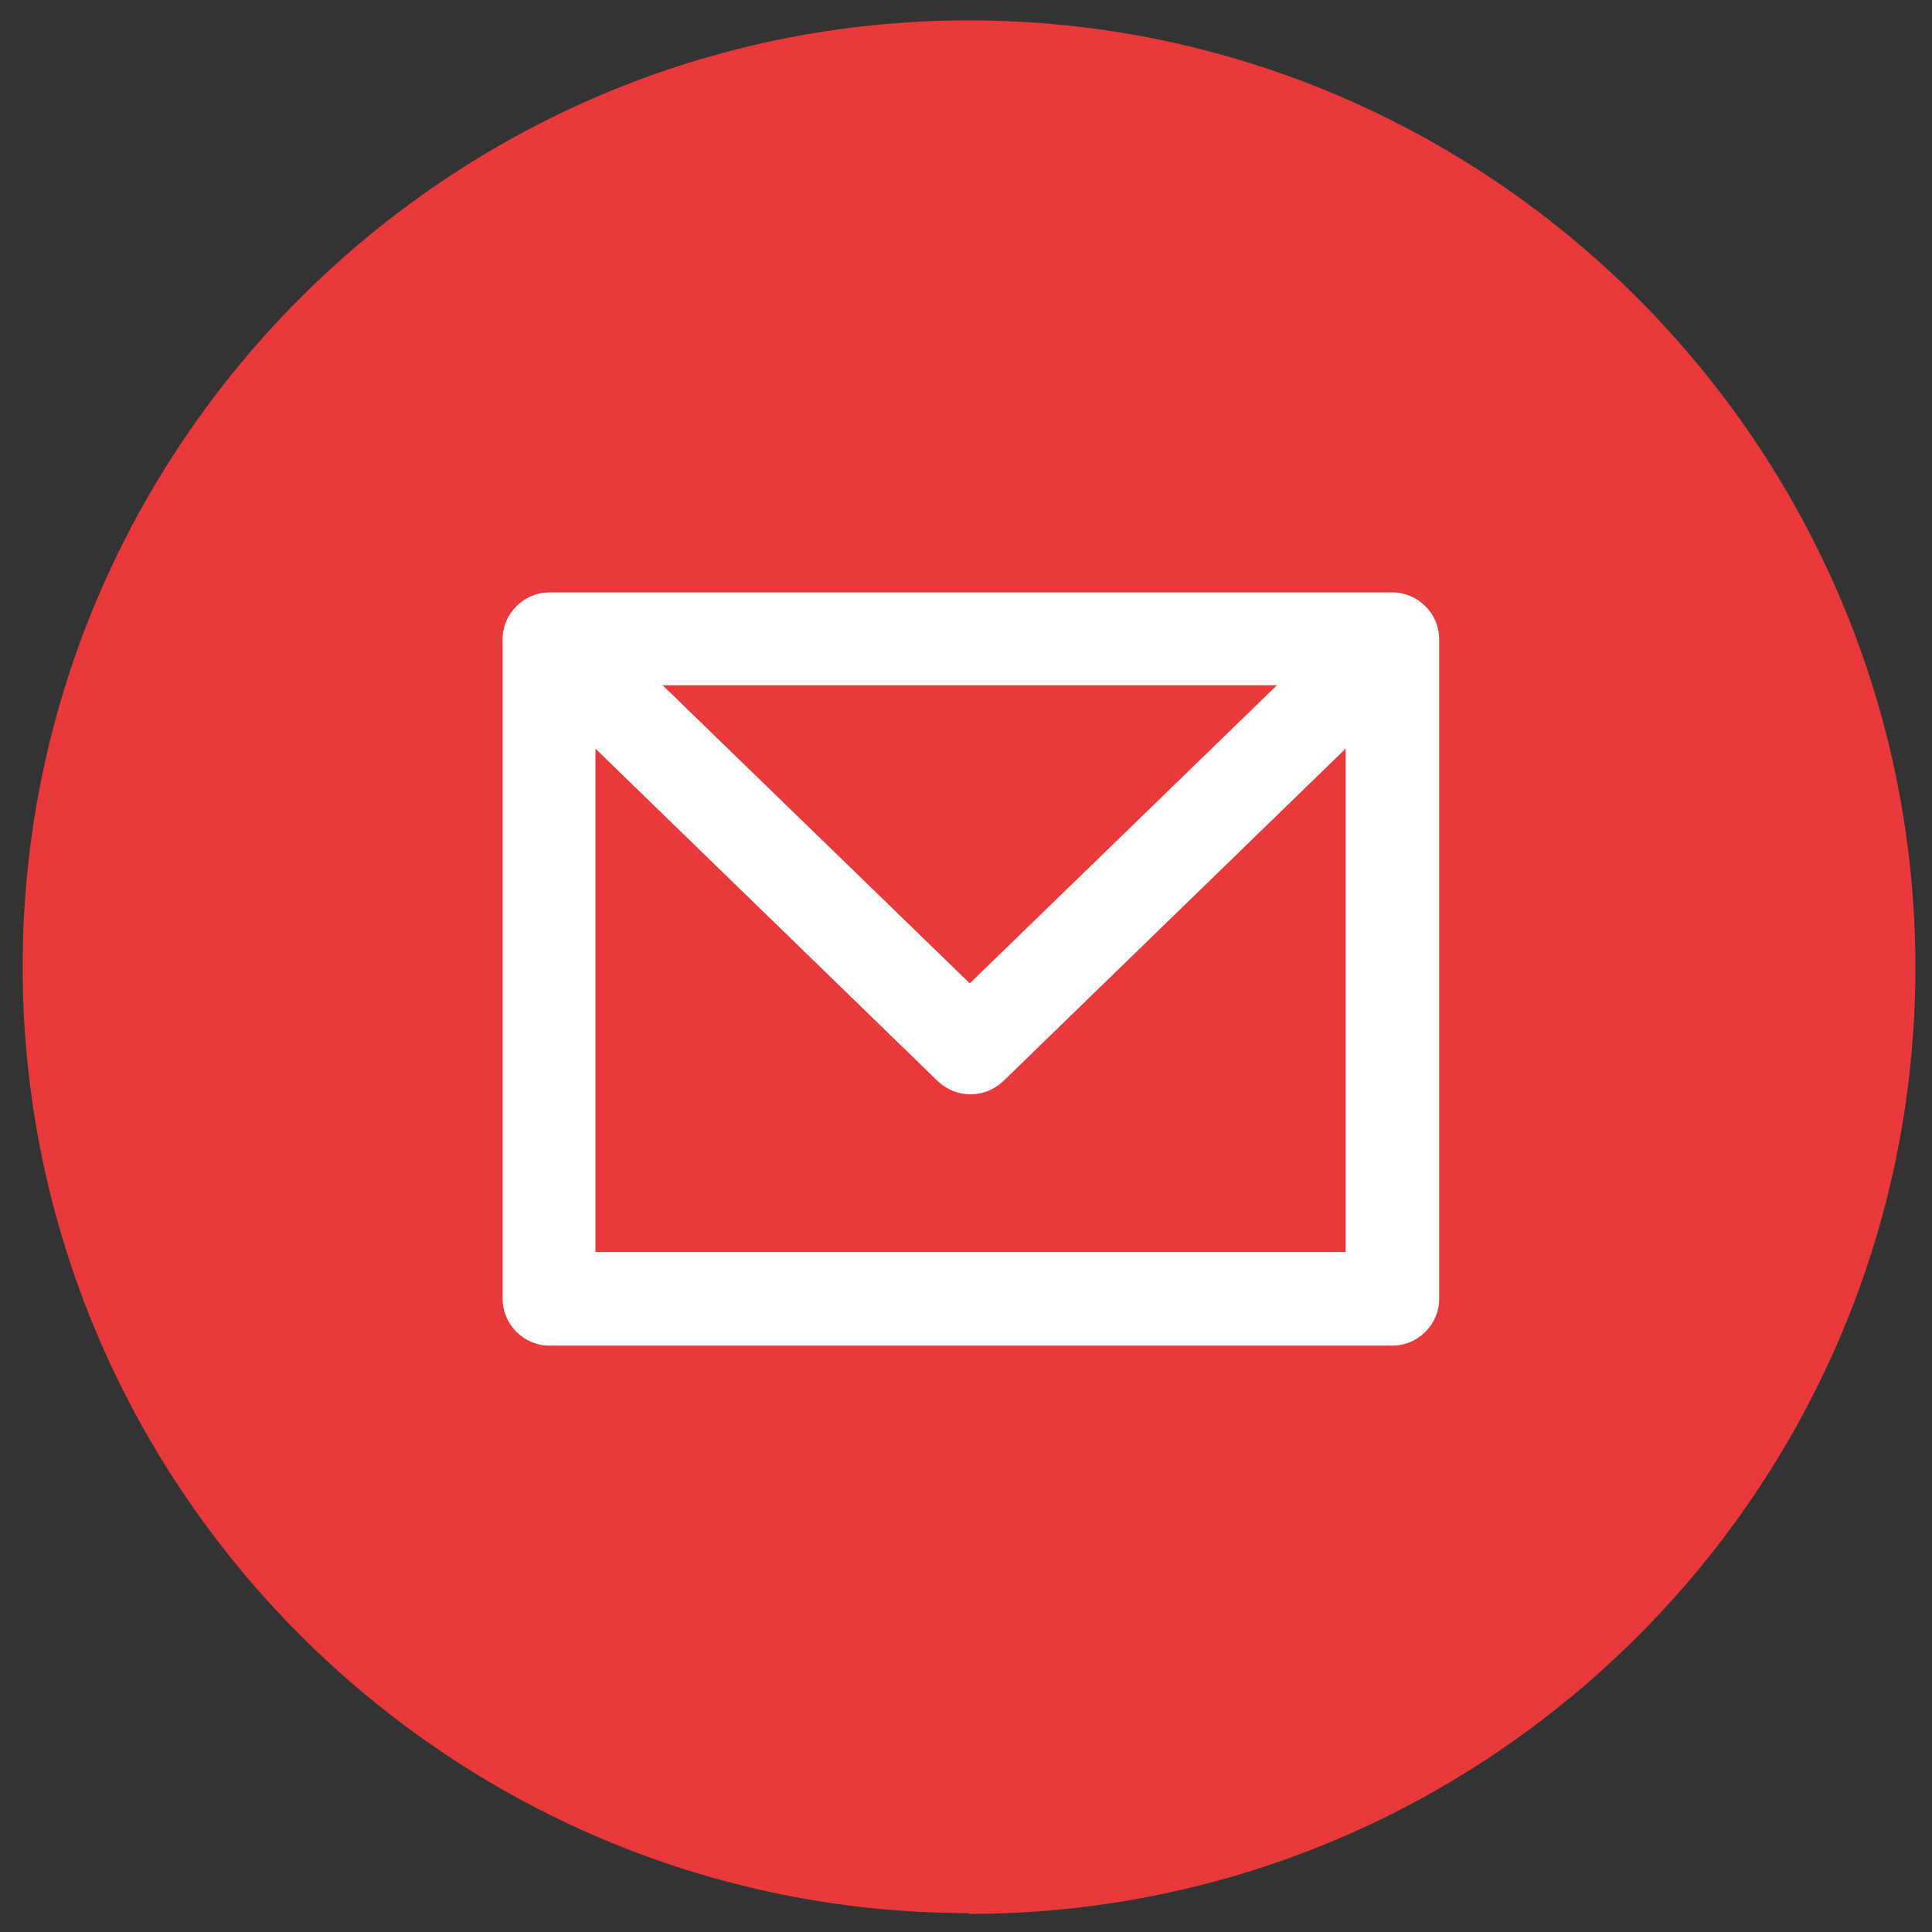
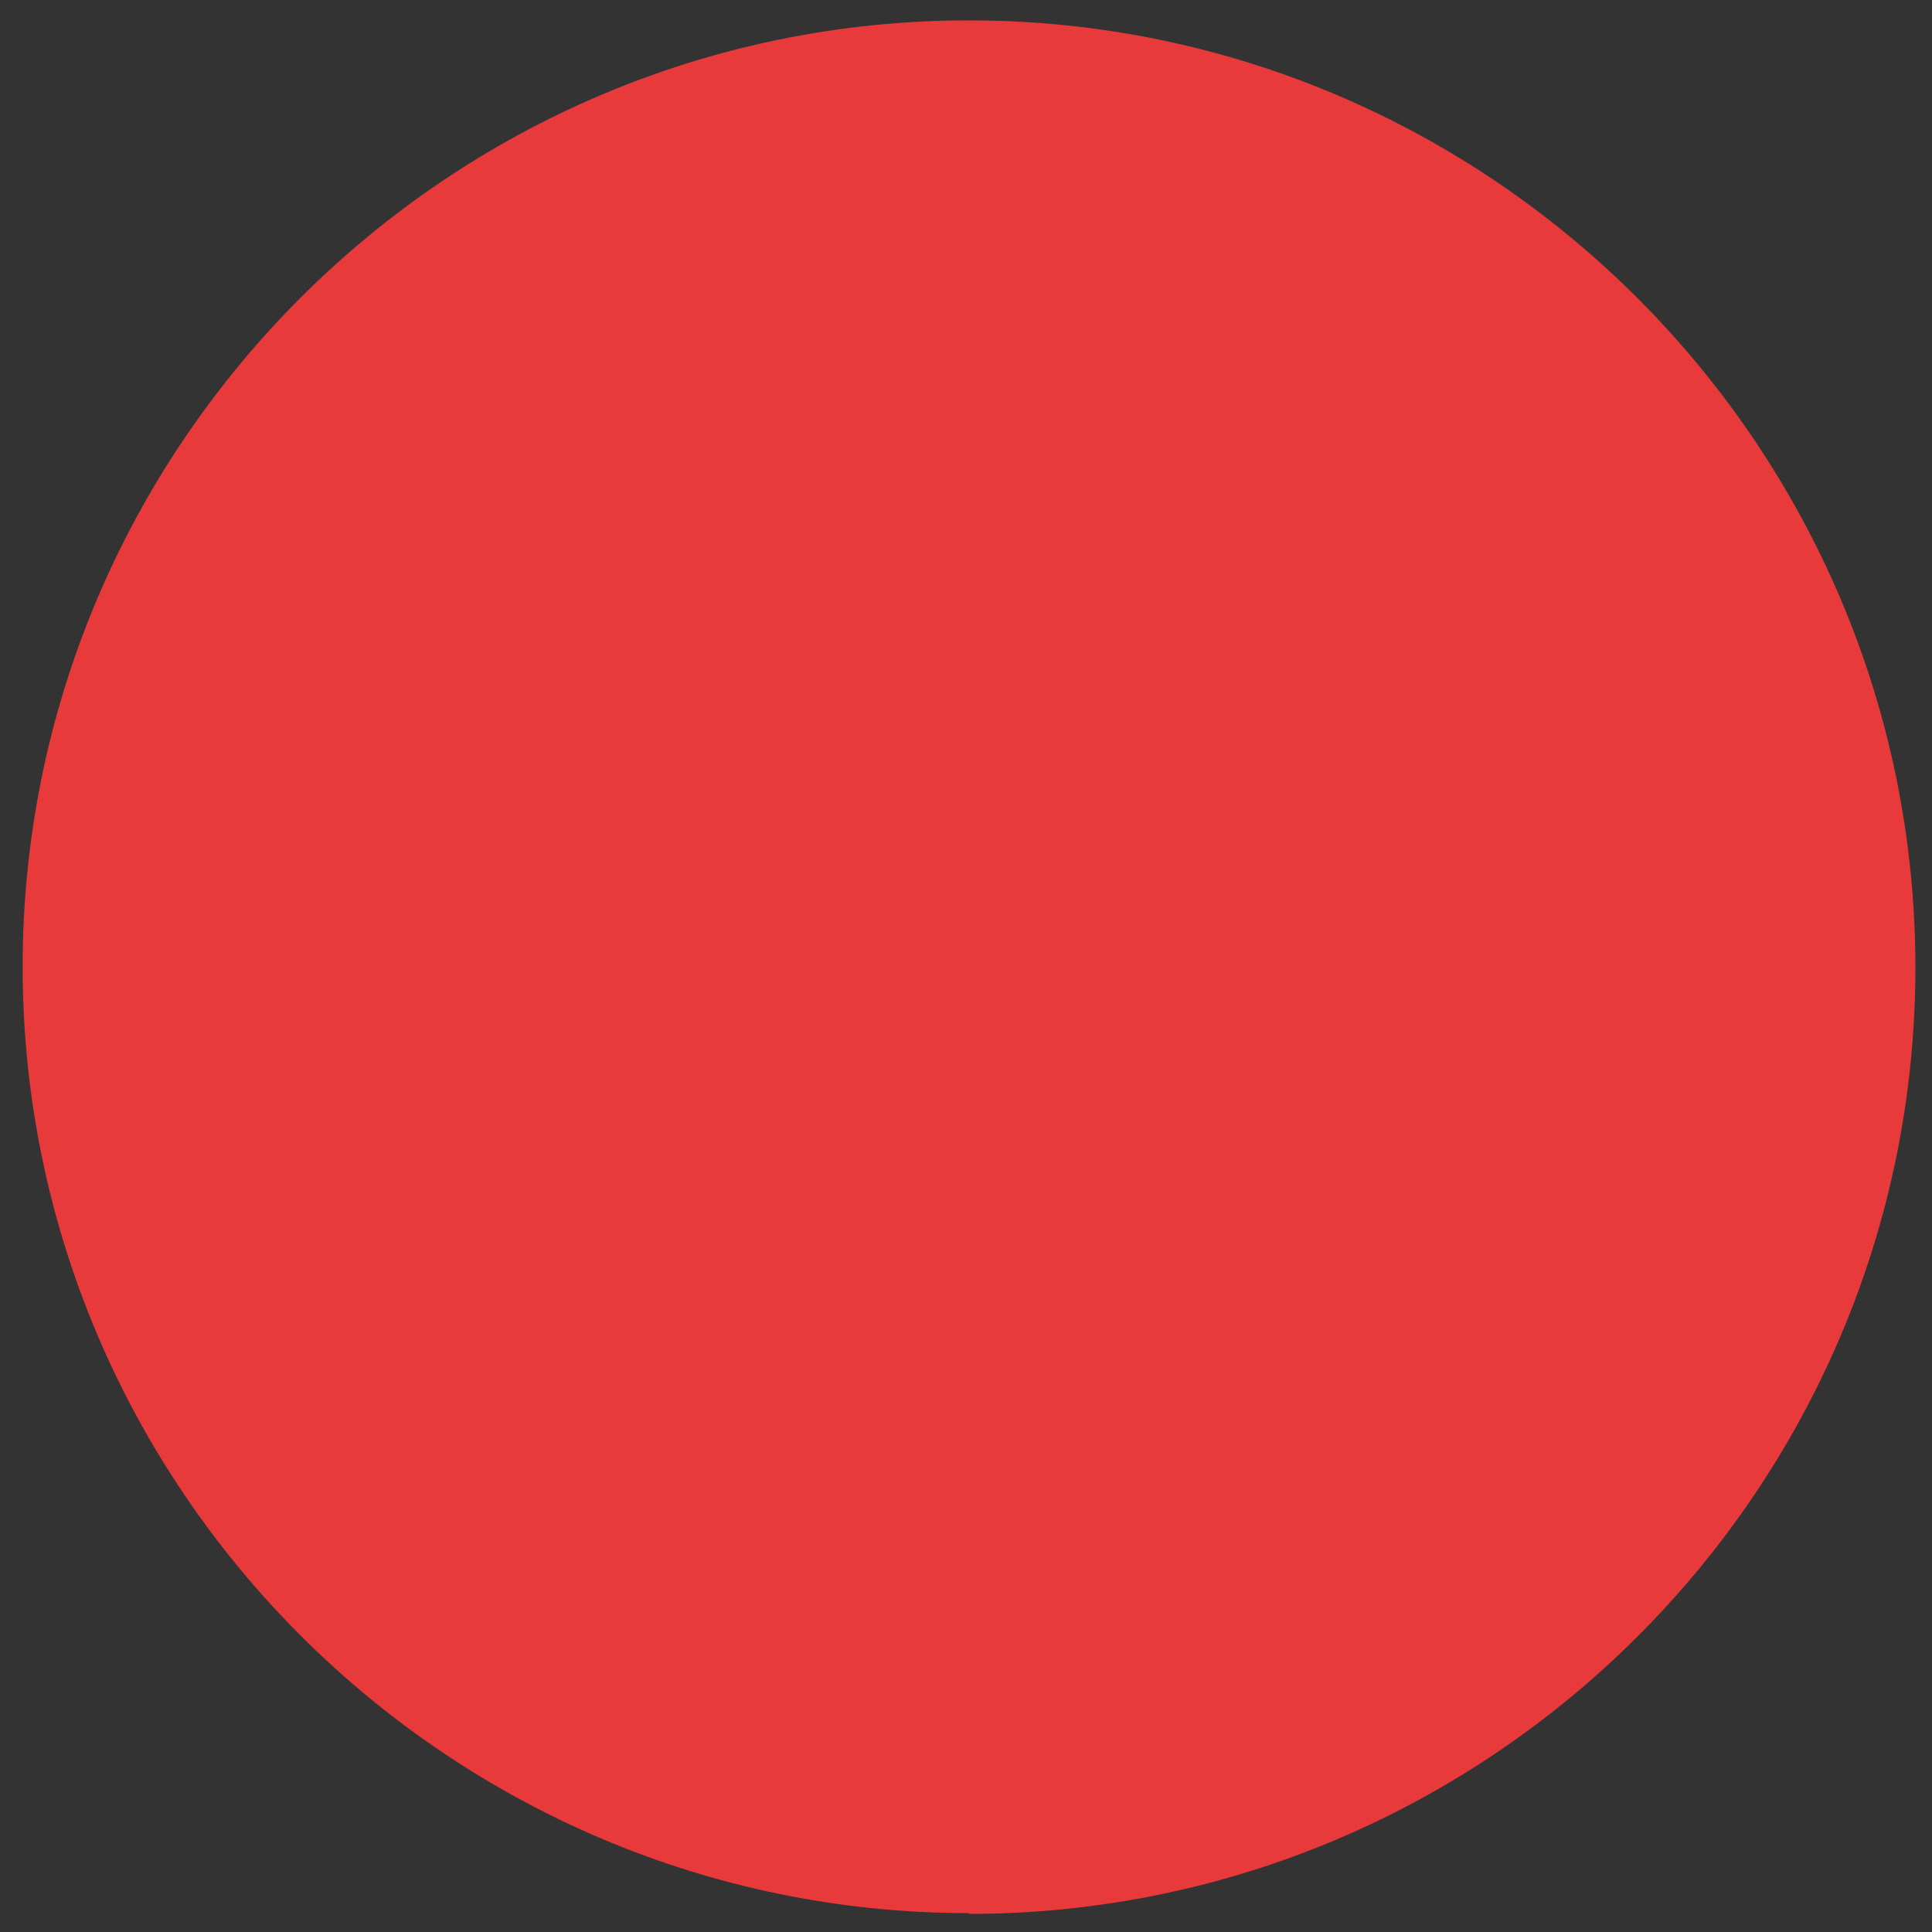
<svg xmlns="http://www.w3.org/2000/svg" id="Layer_1" version="1.1" viewBox="0 0 256 256">
  <rect x="0" y="0" width="256" height="256" fill="#333333" stroke="none" />
  <defs>
    <style>
      .st0 {
        fill: #e83a3a;
        fill-rule: evenodd;
      }

      .st1 {
        fill: #fff;
      }
    </style>
  </defs>
  <path class="st0" d="M128.4,253.6c69.1,0,125.4-56.3,125.4-125.4S197.5,2.7,128.4,2.7,3,59,3,128.1s56.4,125.4,125.4,125.4Z" />
-   <path class="st1" d="M184.5,78.5h-111.7c-3.4,0-6.2,2.8-6.2,6.2v87.4c0,3.4,2.8,6.2,6.2,6.2h111.7c3.4,0,6.2-2.8,6.2-6.2v-87.4c0-3.4-2.8-6.2-6.2-6.2ZM87.9,90.8h81.3l-40.7,39.5-40.7-39.5ZM78.9,165.9v-66.7l45.4,44.1c1.2,1.1,2.7,1.7,4.3,1.7s3.1-.6,4.3-1.7l45.4-44.1v66.7h-99.4Z" />
</svg>